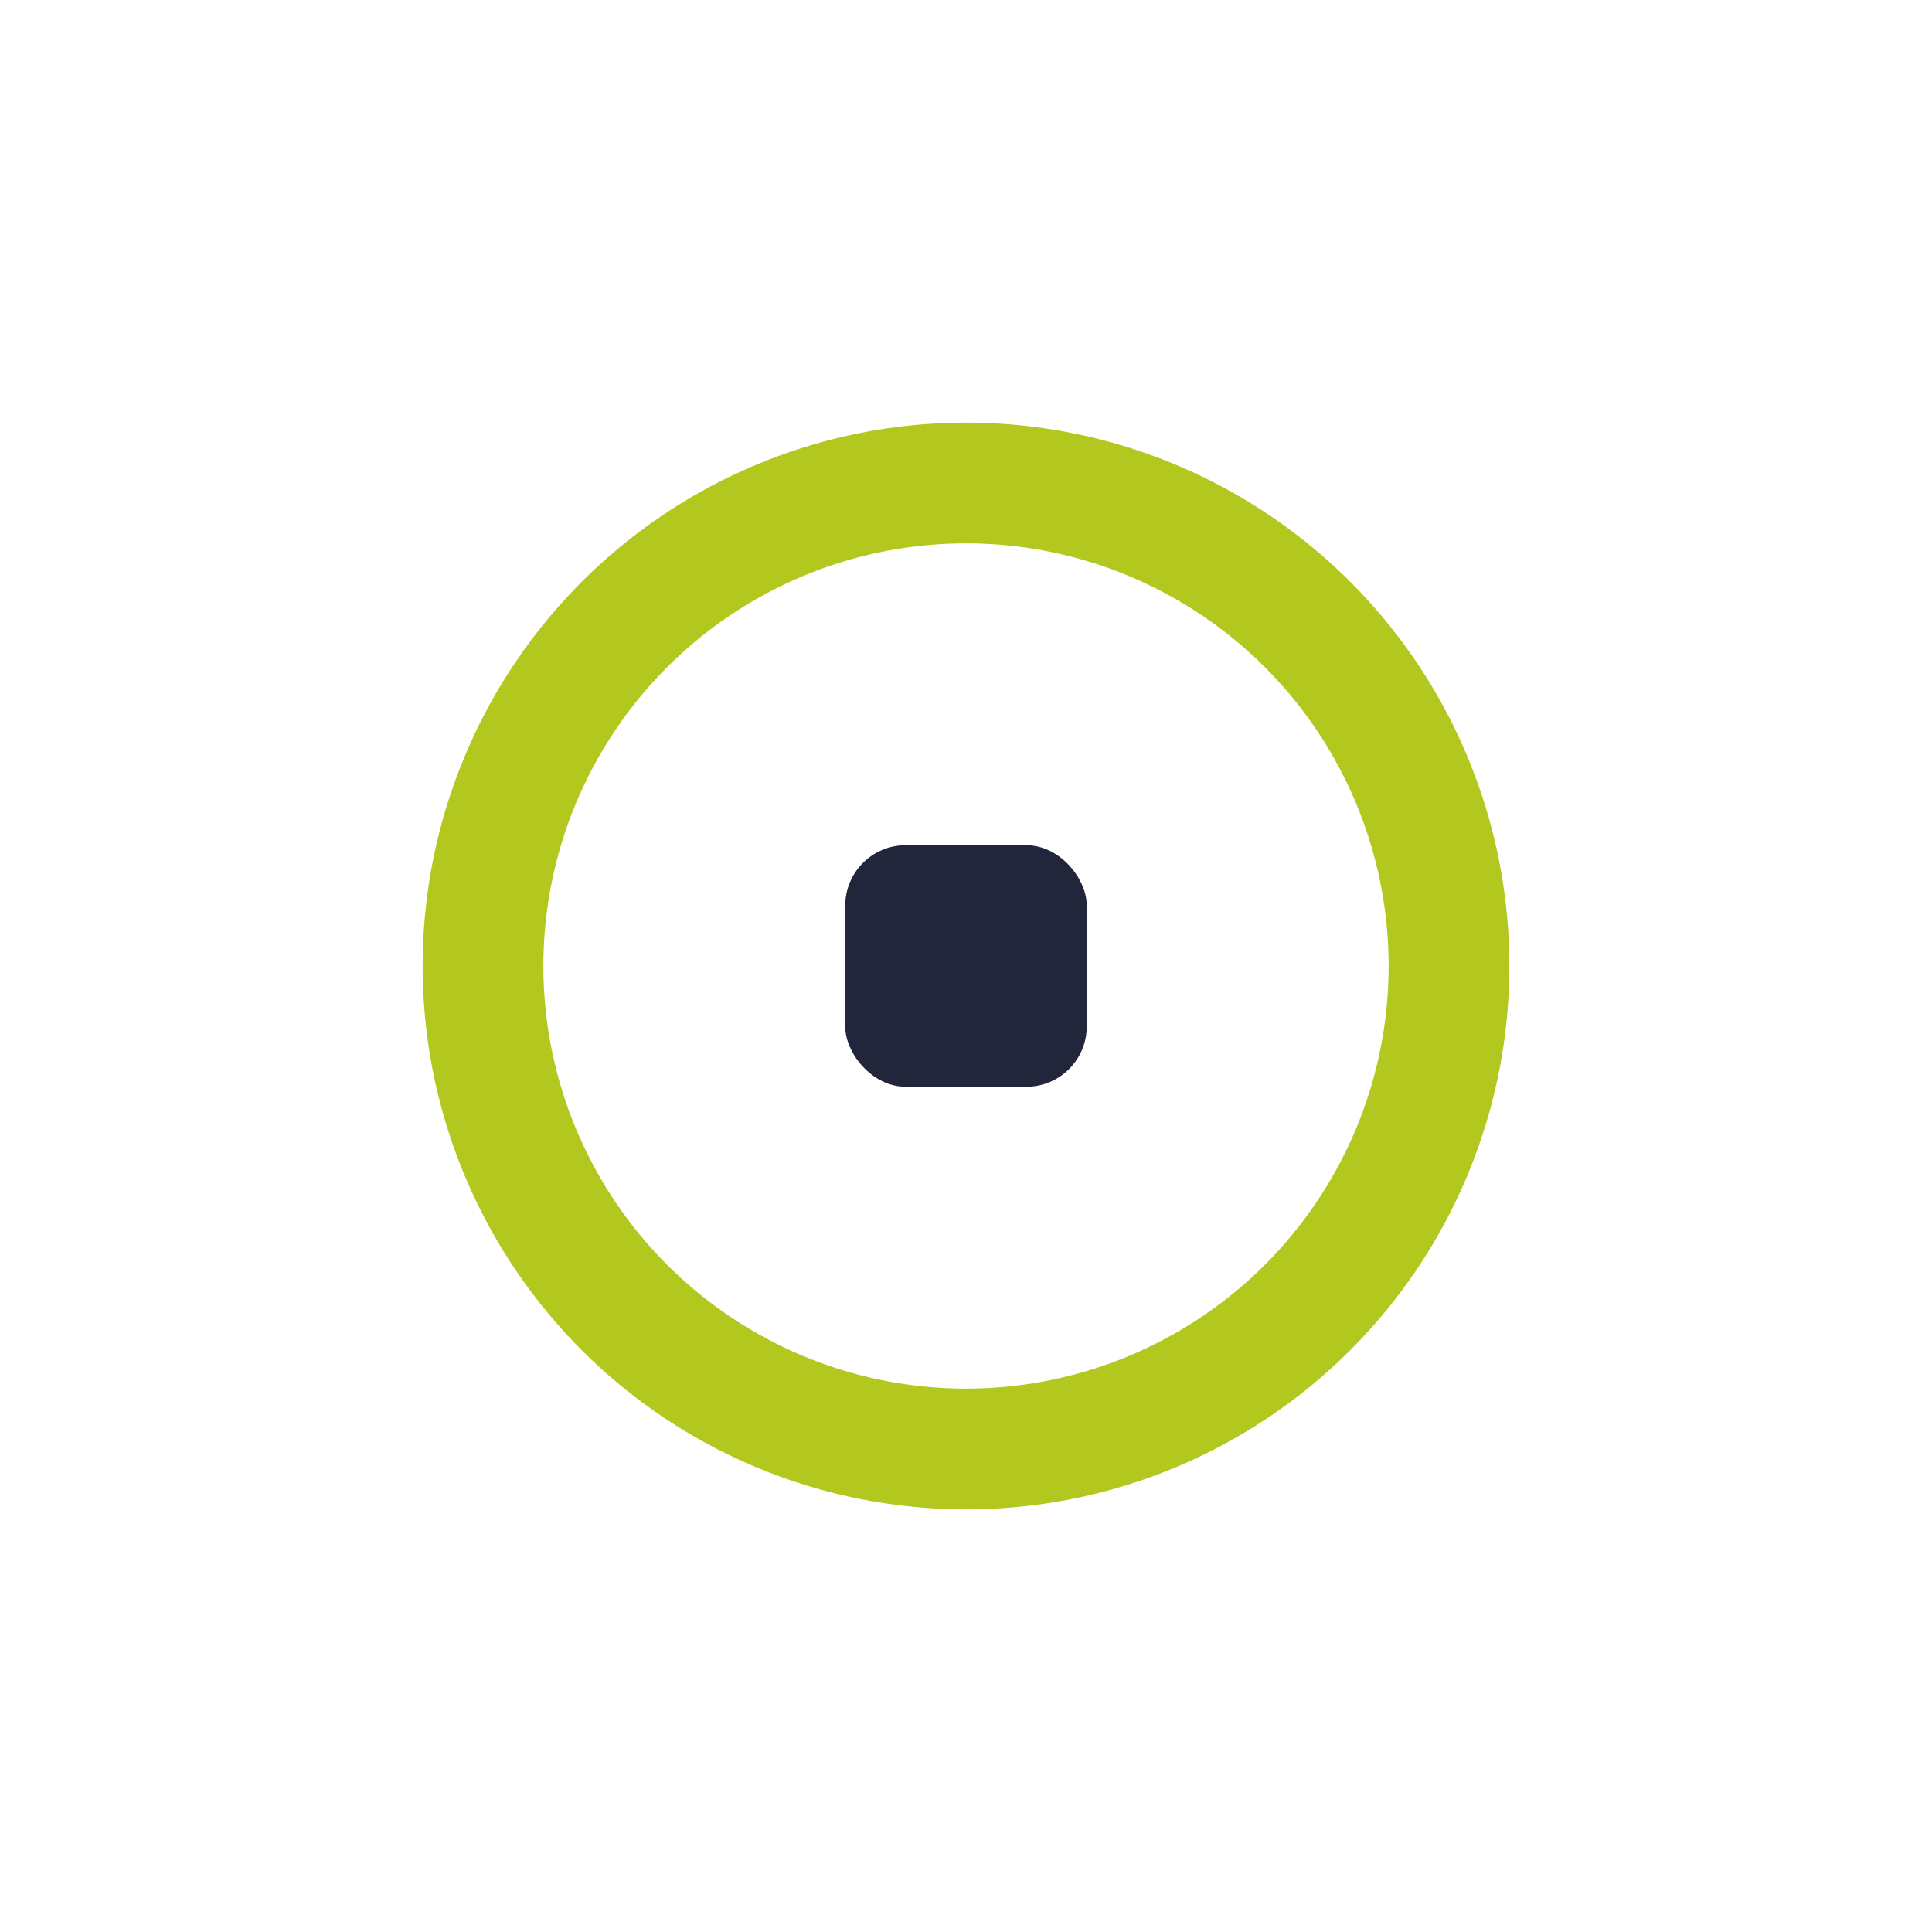
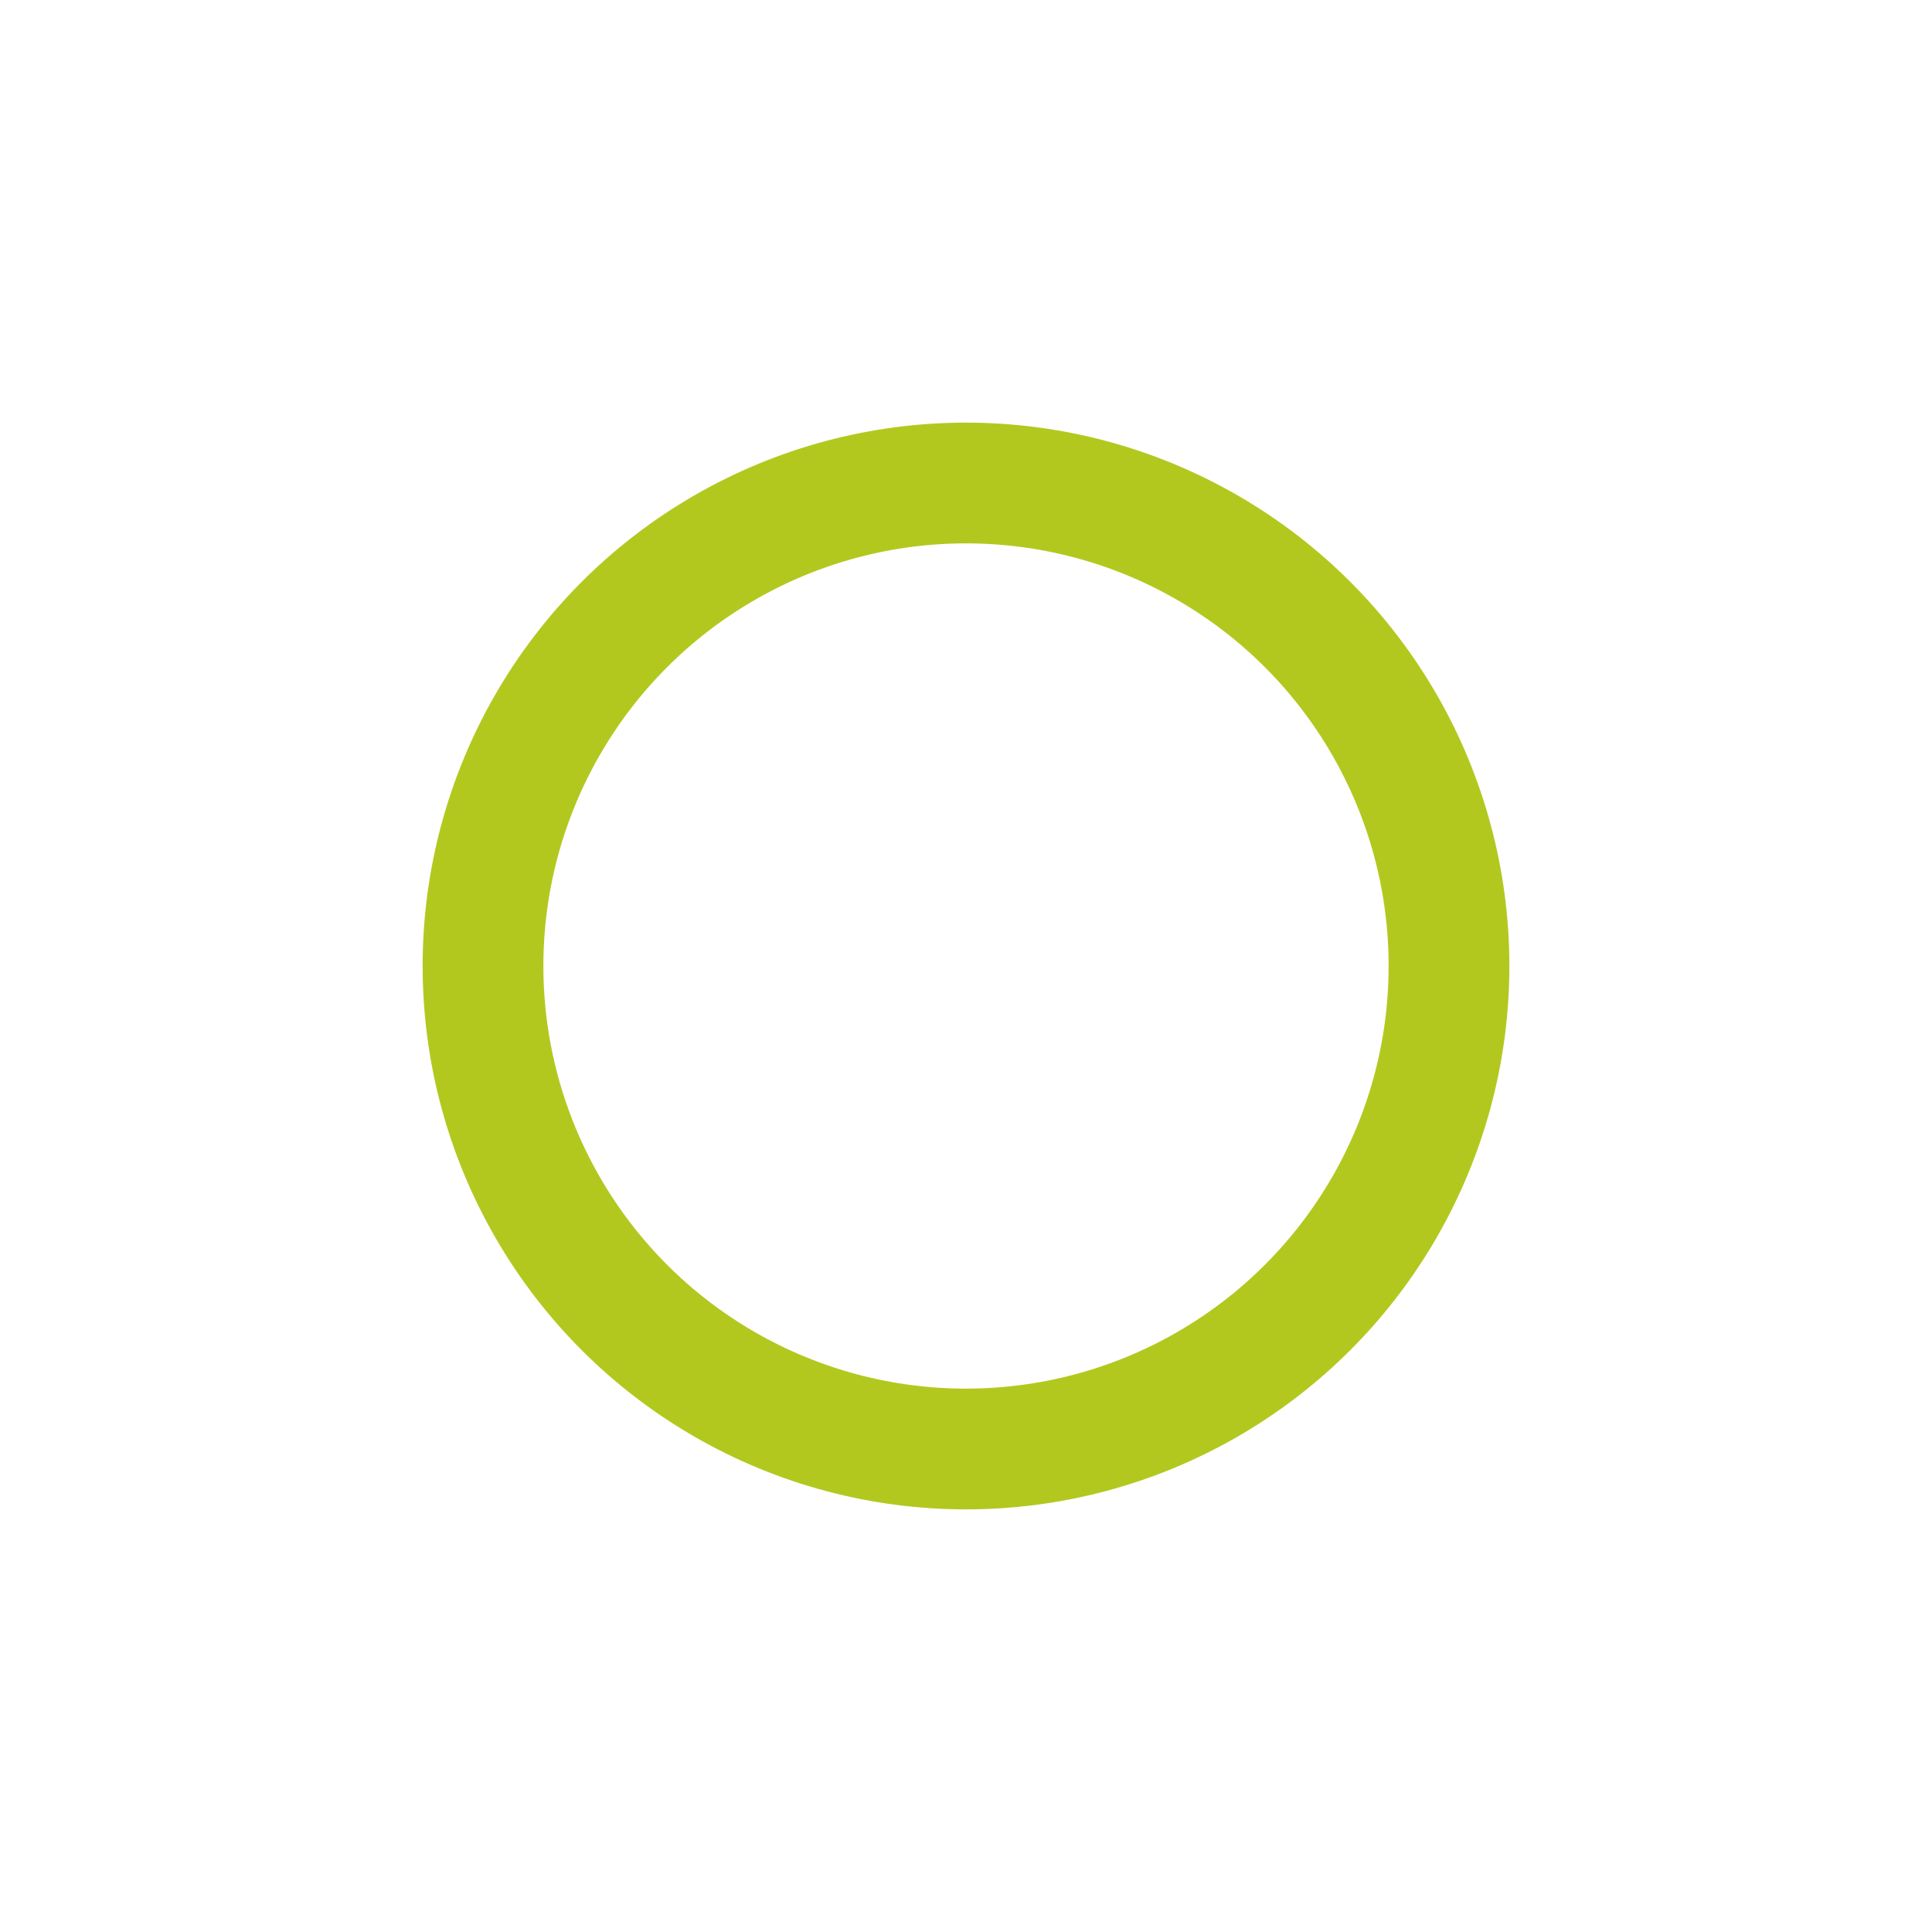
<svg xmlns="http://www.w3.org/2000/svg" width="32" height="32" viewBox="0 0 32 32">
  <circle cx="16" cy="16" r="8" fill="none" stroke="#B3C81F" stroke-width="2" />
-   <rect x="14" y="14" width="4" height="4" rx="1" fill="#22263A" />
</svg>